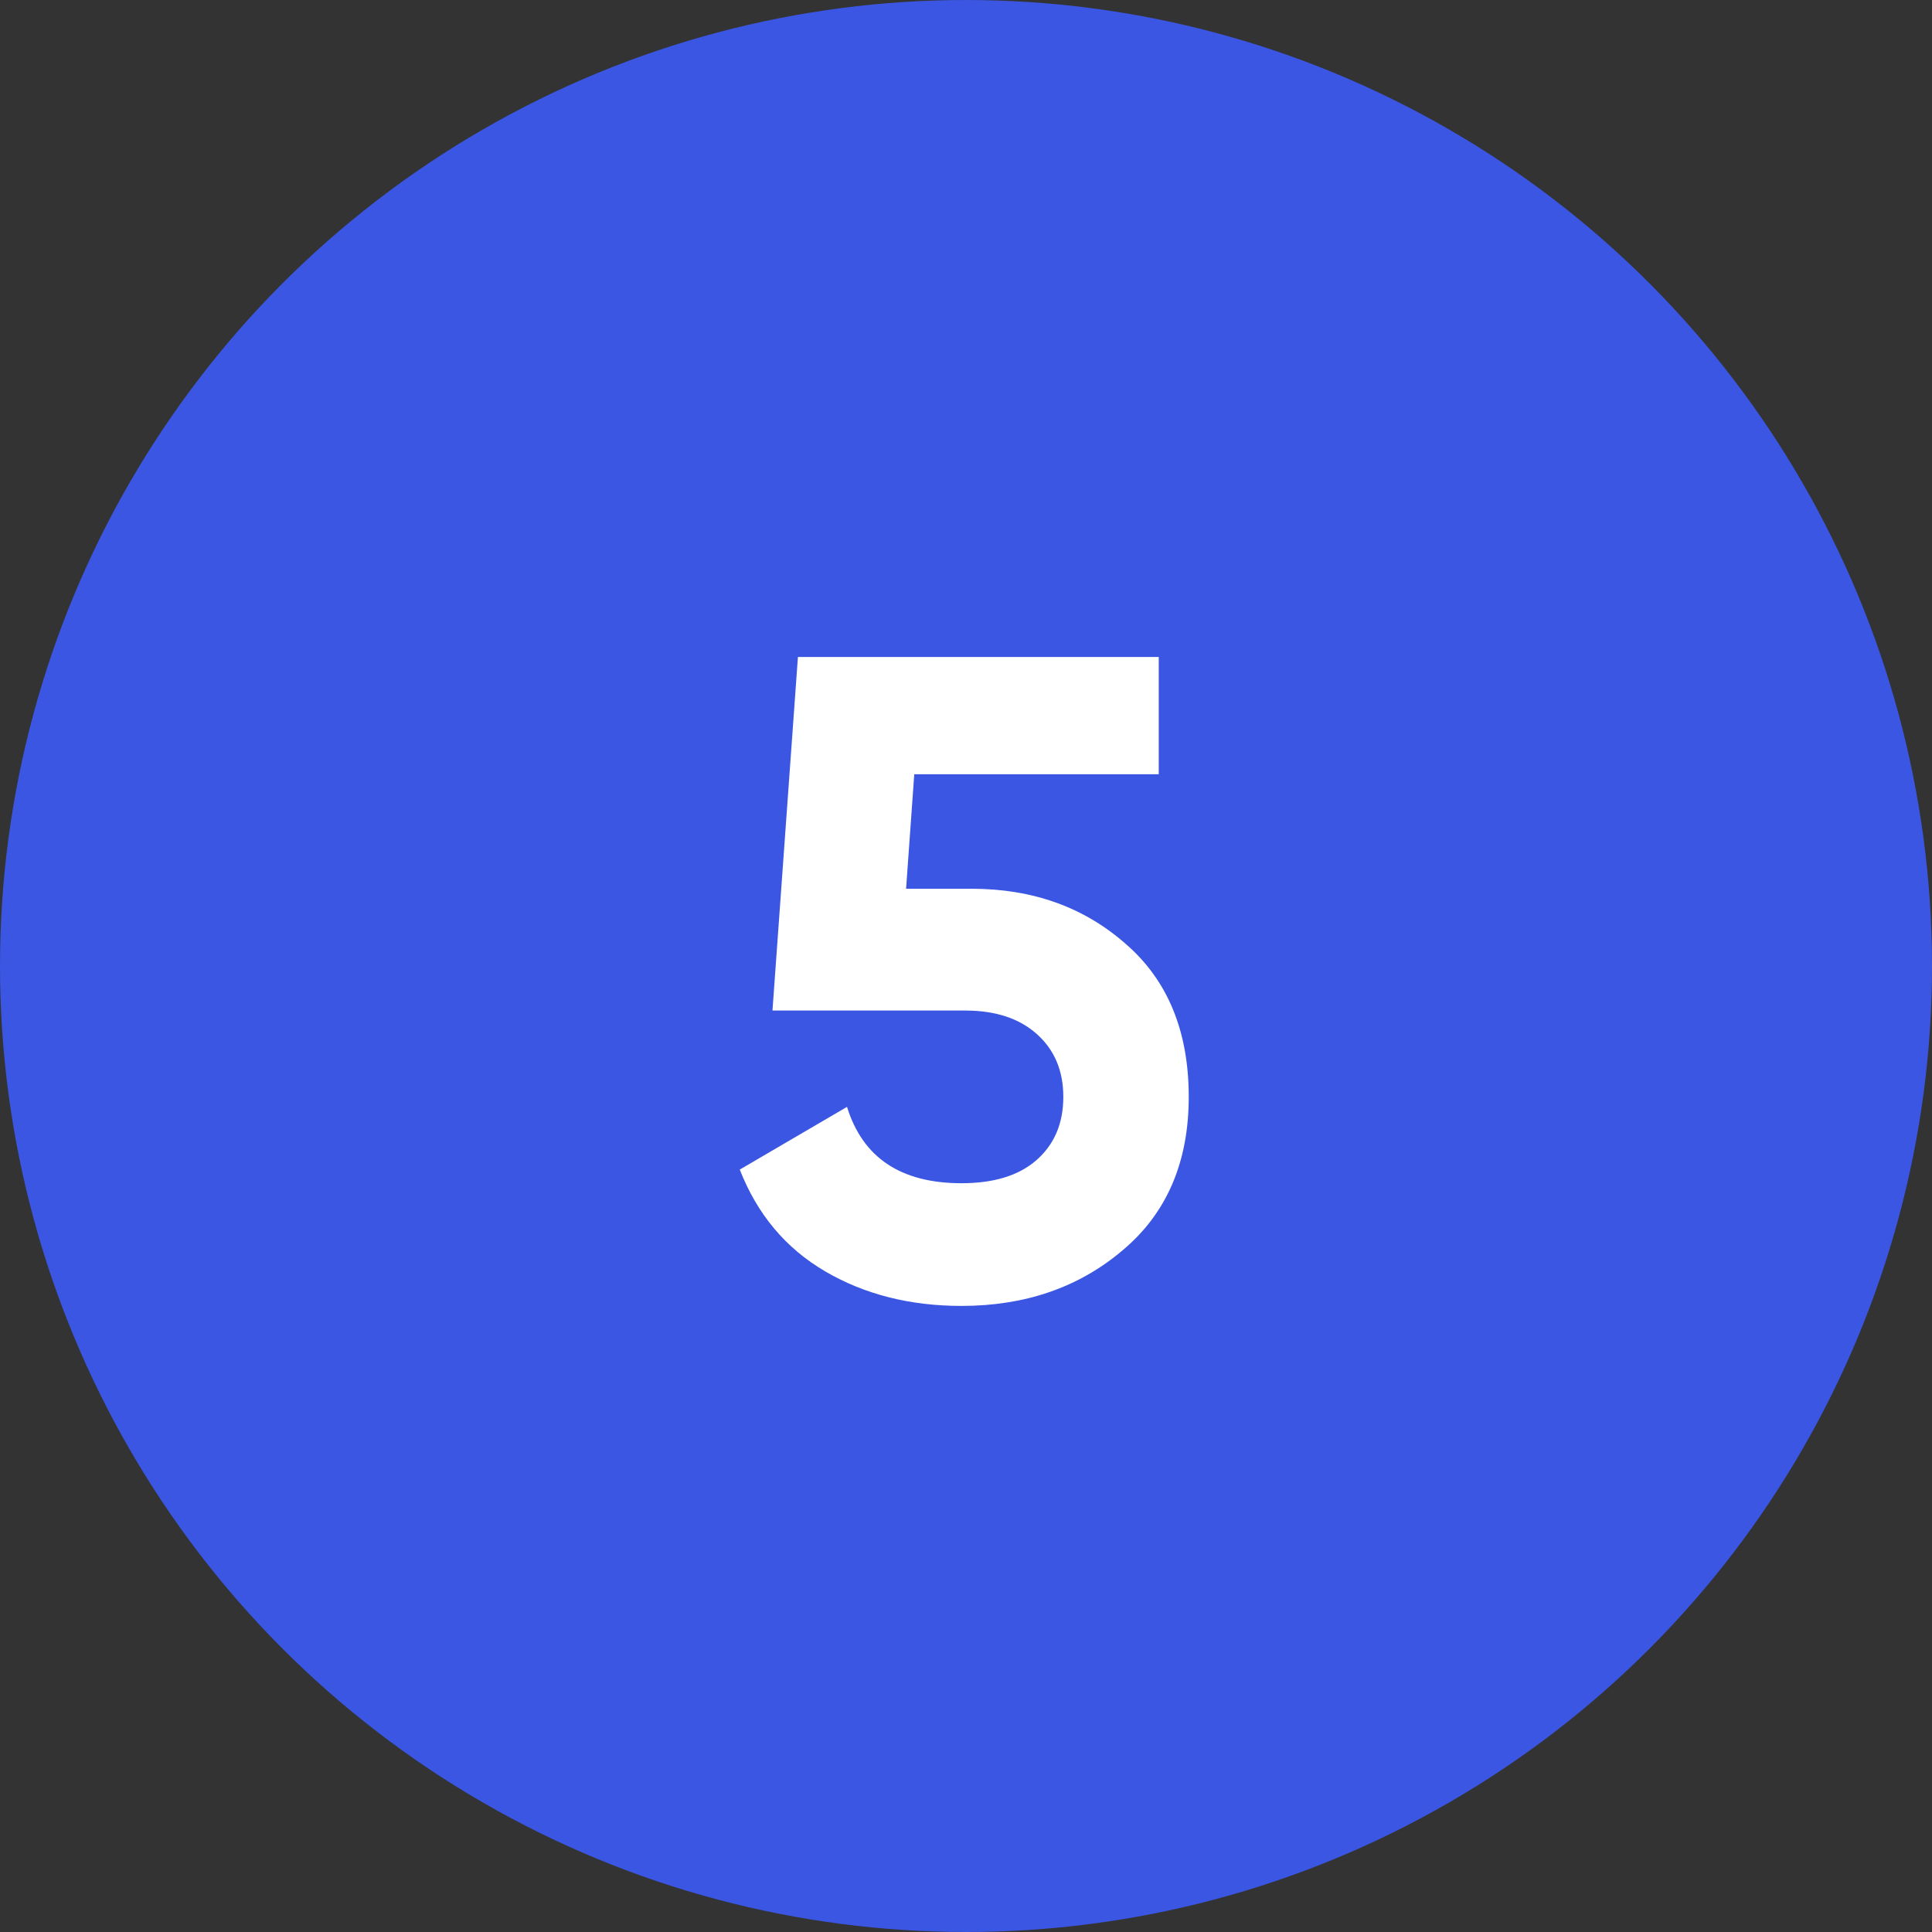
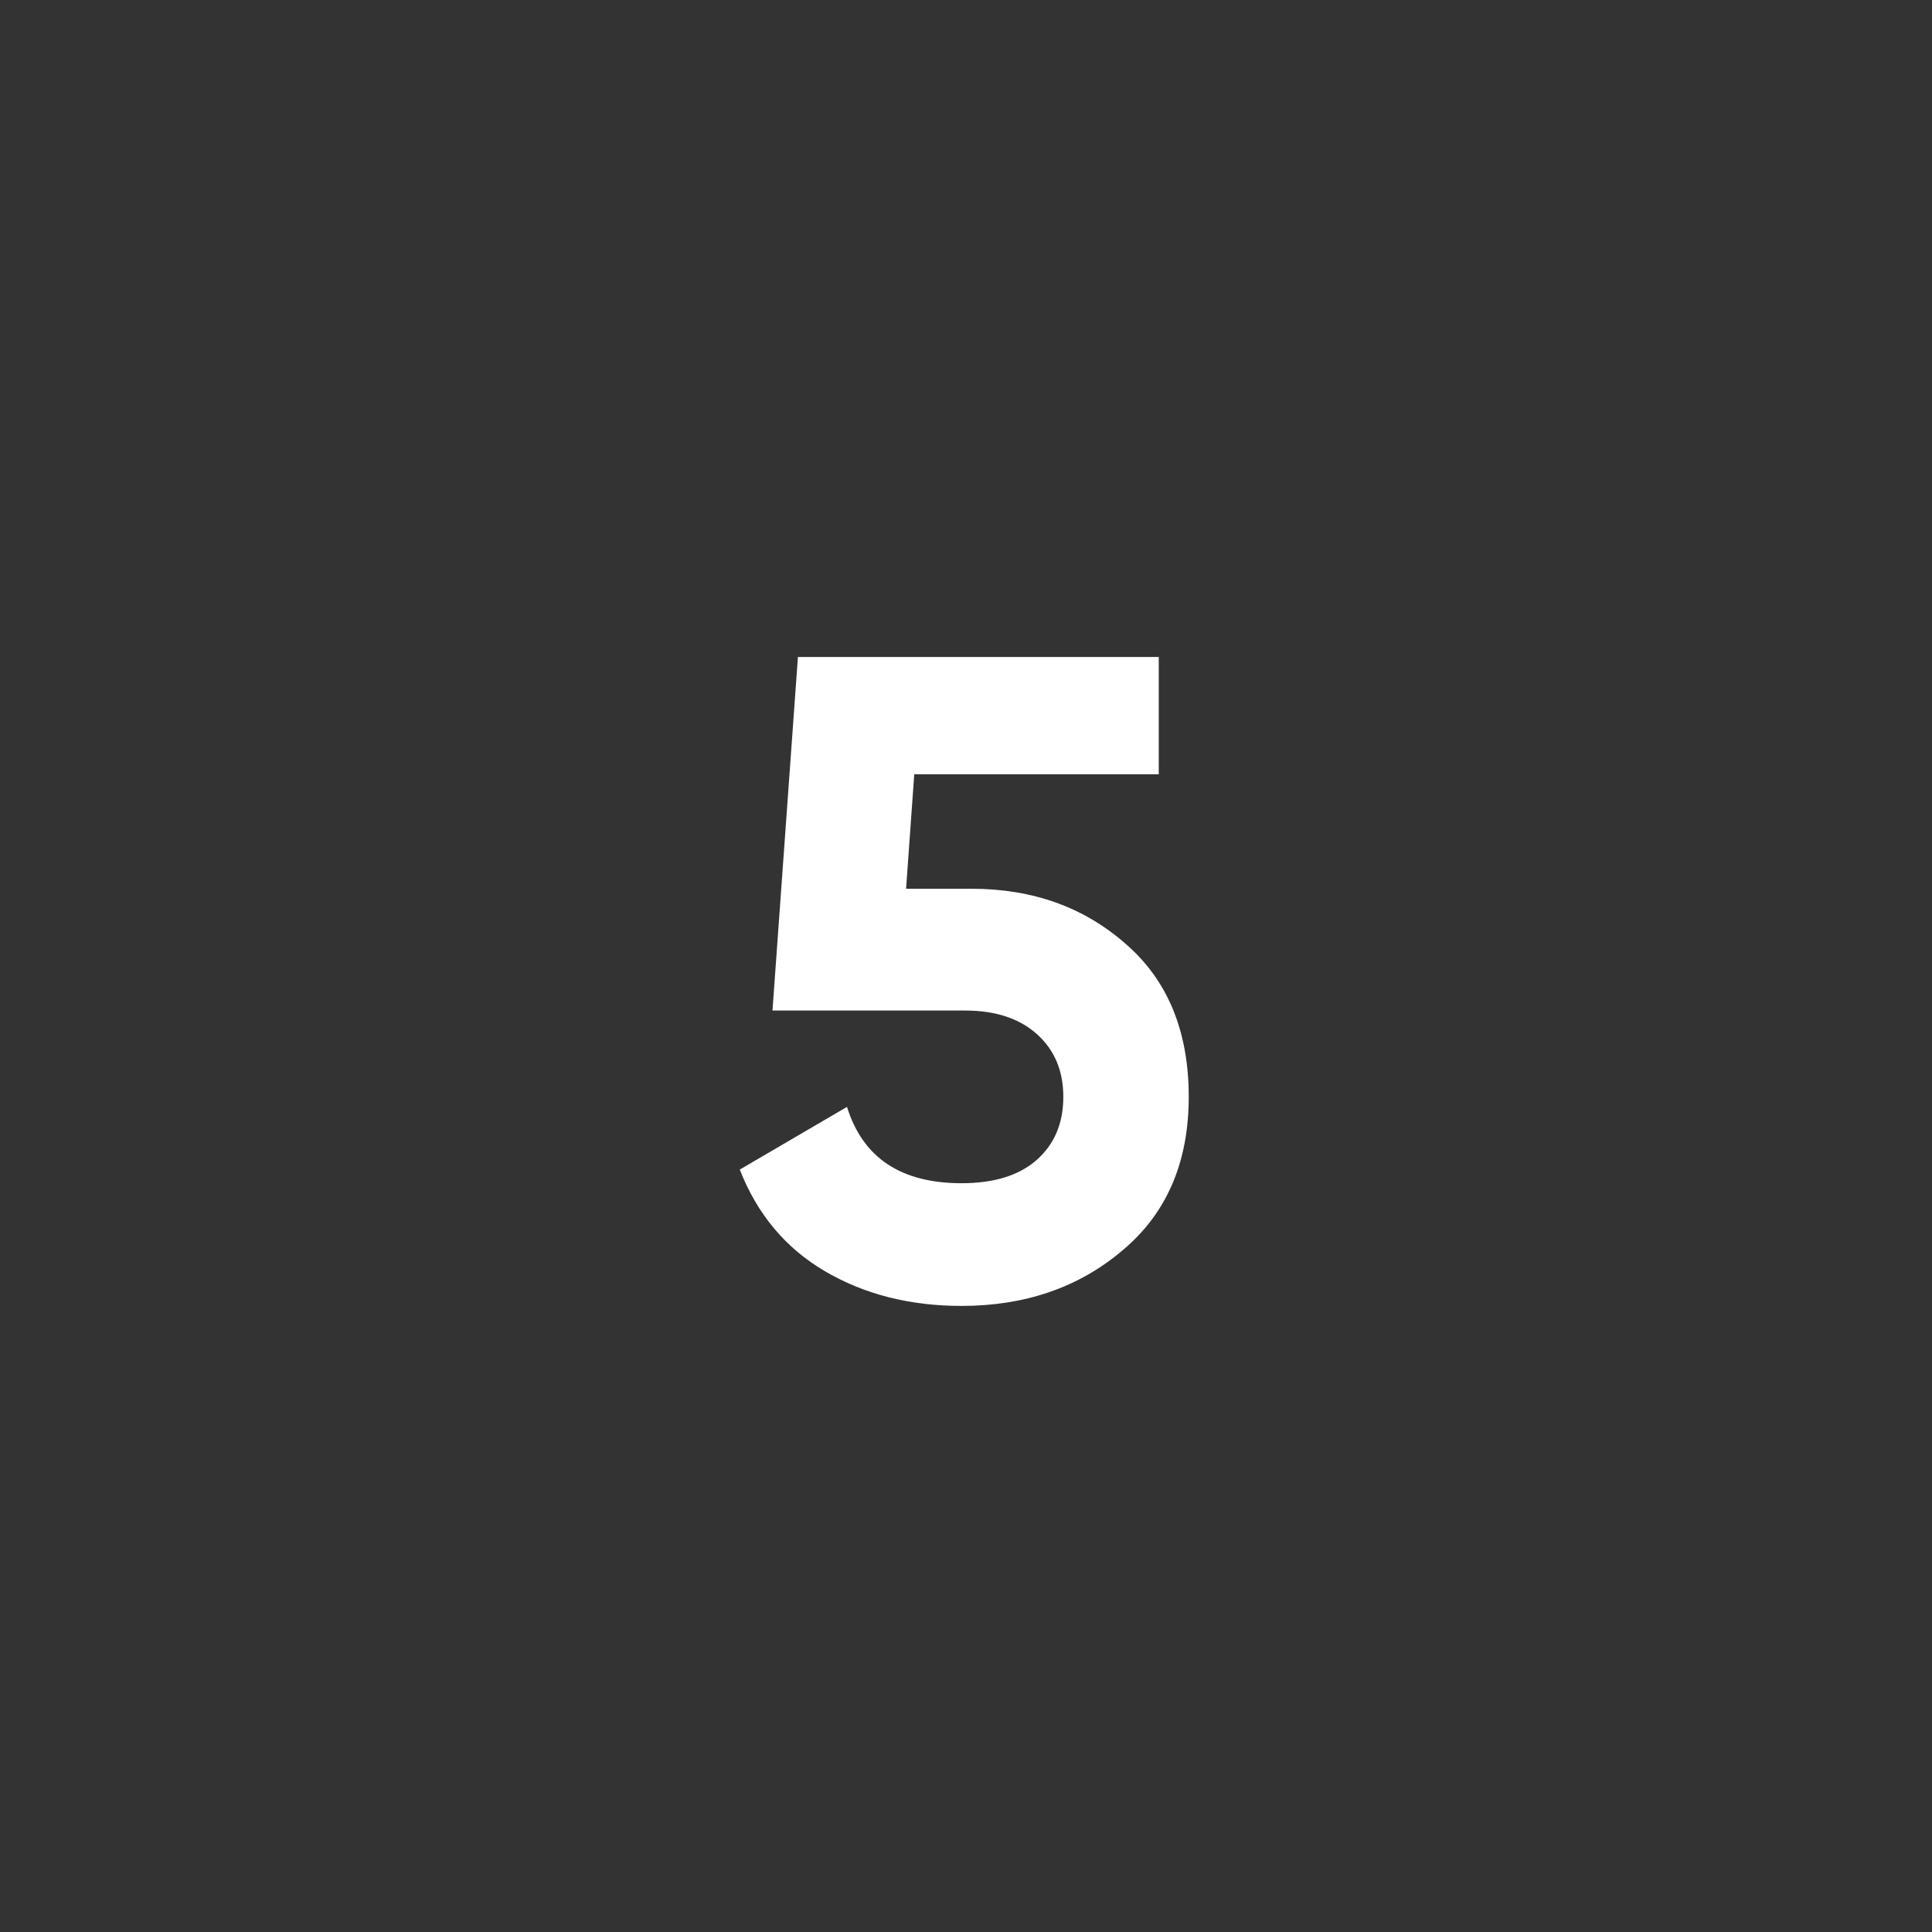
<svg xmlns="http://www.w3.org/2000/svg" width="372" height="372" viewBox="0 0 372 372" fill="none">
  <rect x="0" y="0" width="372" height="372" fill="#333333" stroke="none" />
-   <circle cx="186" cy="186" r="186" fill="#3A56E3" />
  <path d="M187.063 171.125C198.846 171.125 208.763 174.683 216.813 181.8C224.863 188.8 228.888 198.6 228.888 211.2C228.888 223.8 224.63 233.658 216.113 240.775C207.713 247.892 197.388 251.45 185.138 251.45C175.221 251.45 166.471 249.233 158.888 244.8C151.305 240.367 145.821 233.833 142.438 225.2L163.088 213.125C166.121 222.925 173.471 227.825 185.138 227.825C191.321 227.825 196.105 226.367 199.488 223.45C202.988 220.417 204.738 216.333 204.738 211.2C204.738 206.183 203.046 202.158 199.663 199.125C196.28 196.092 191.671 194.575 185.838 194.575H148.738L153.638 126.5H223.113V149.075H176.038L174.463 171.125H187.063Z" fill="white" />
</svg>